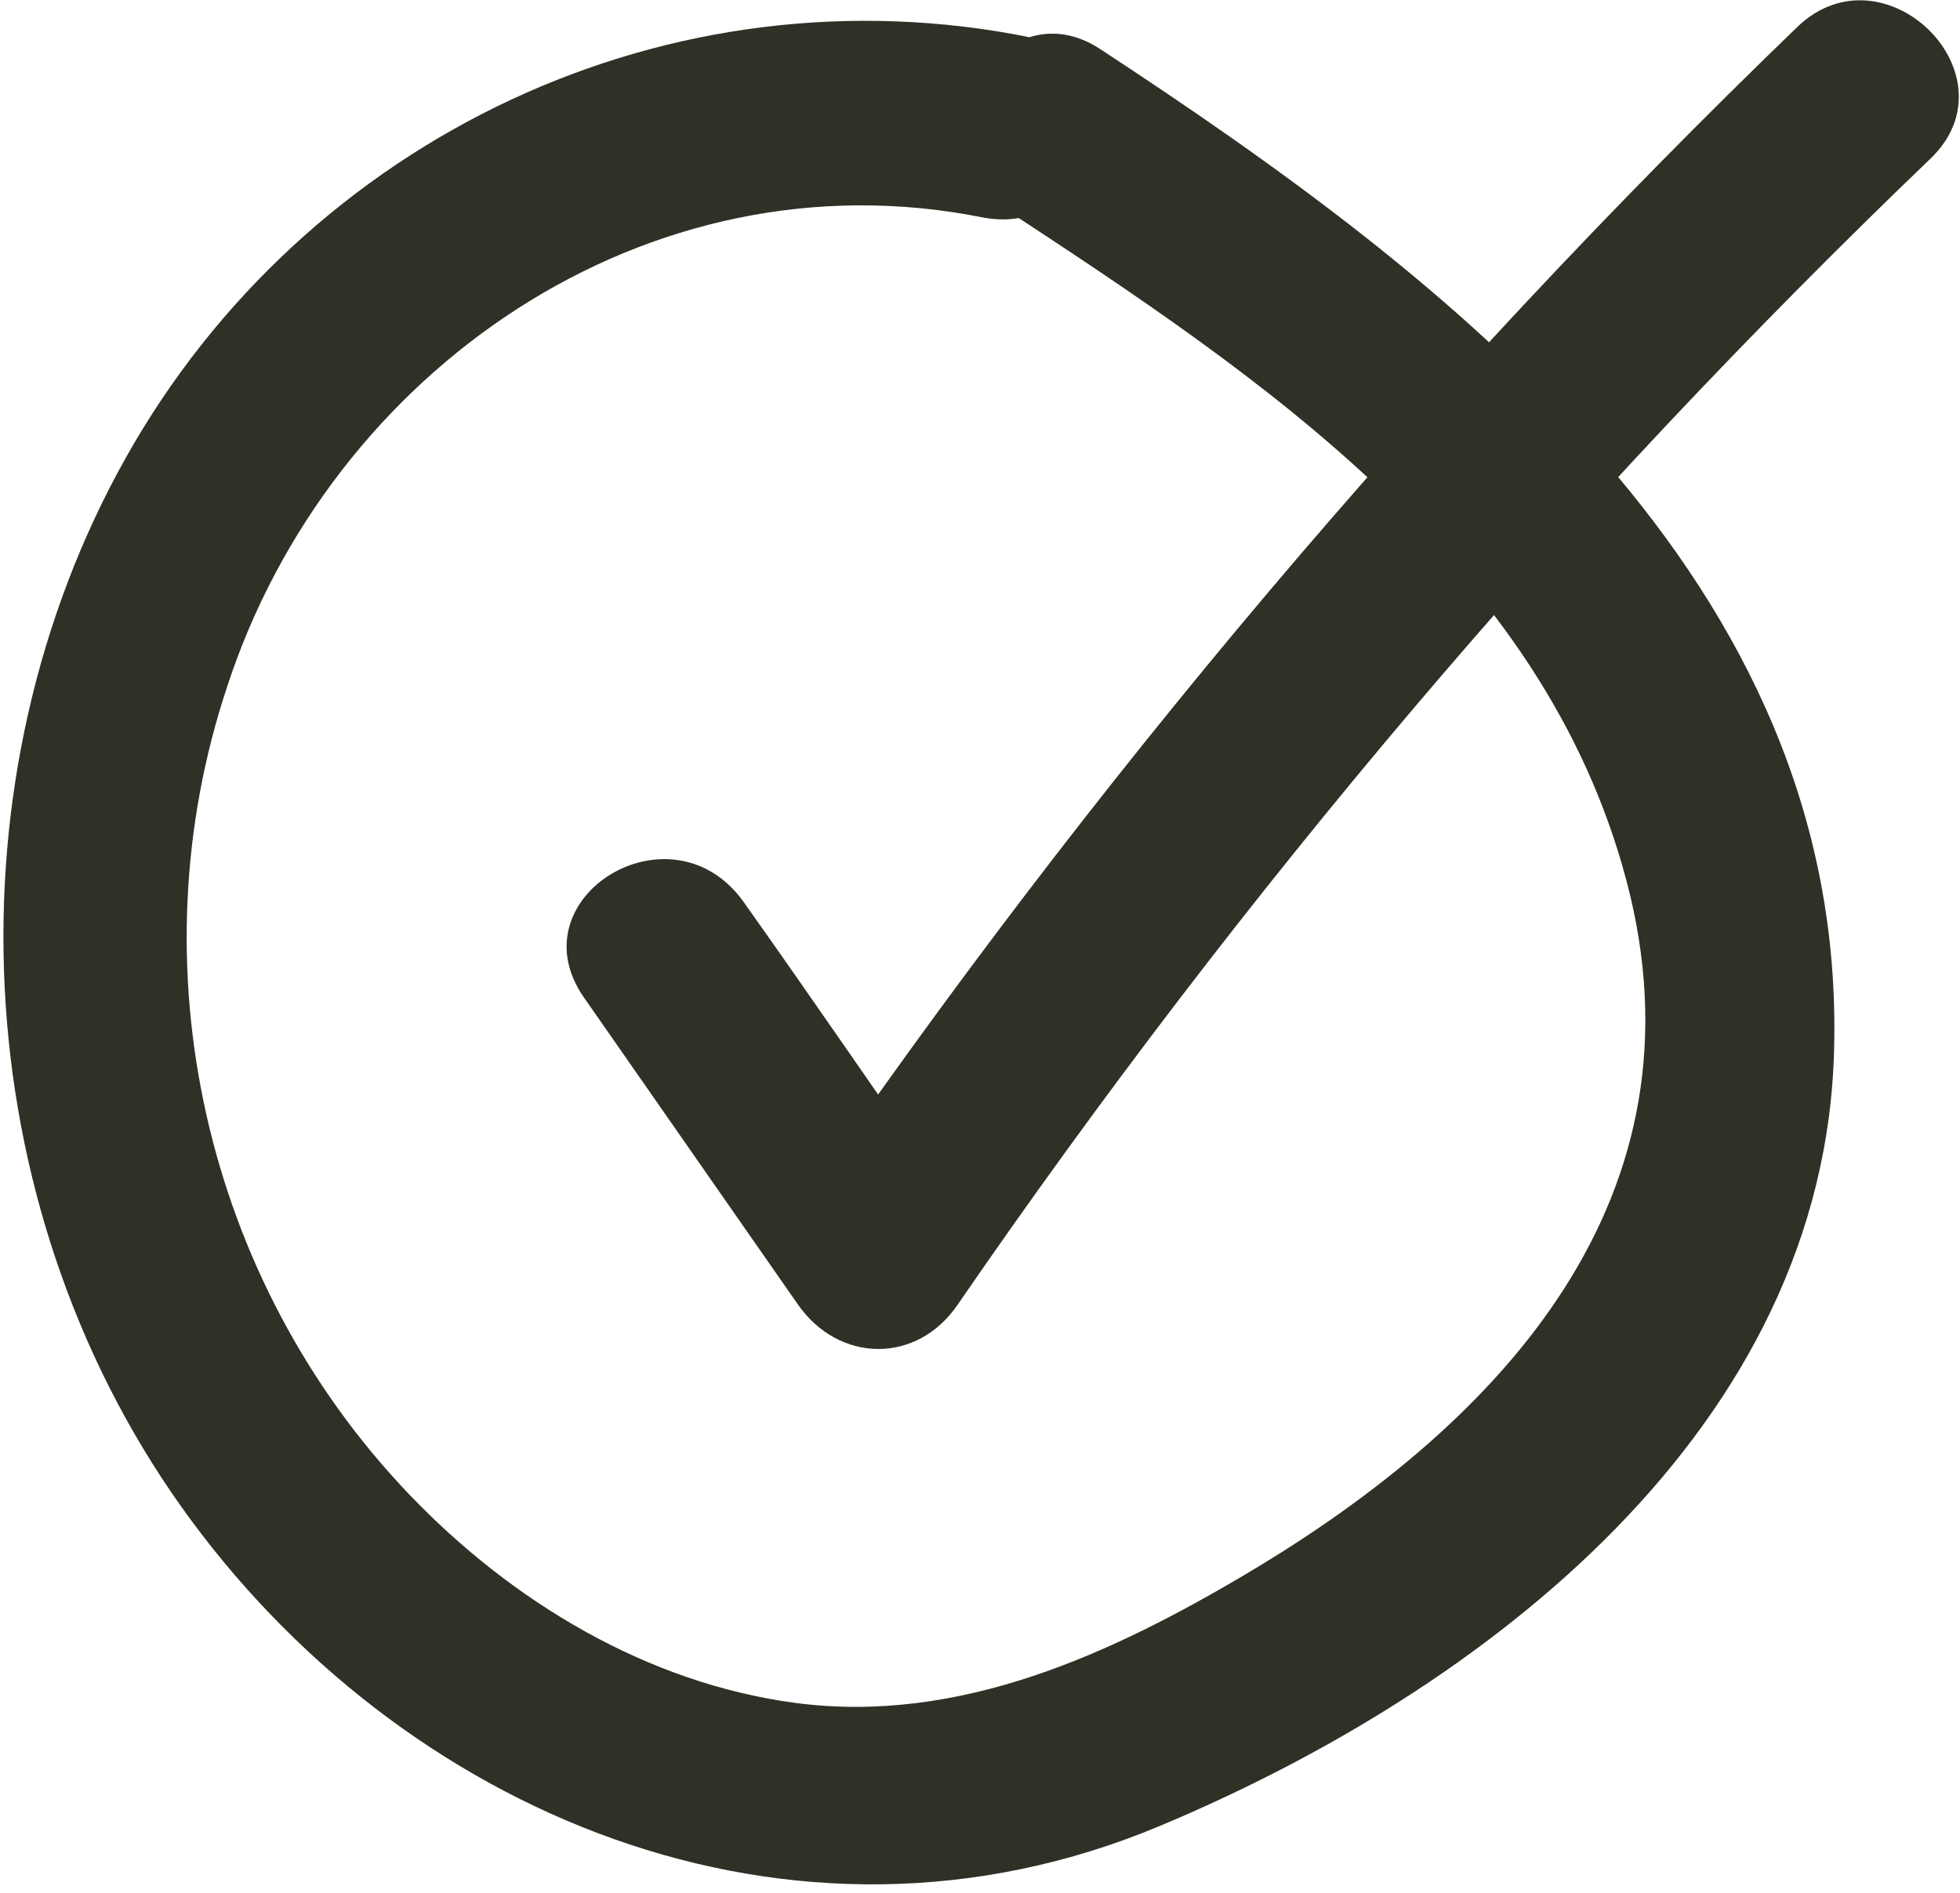
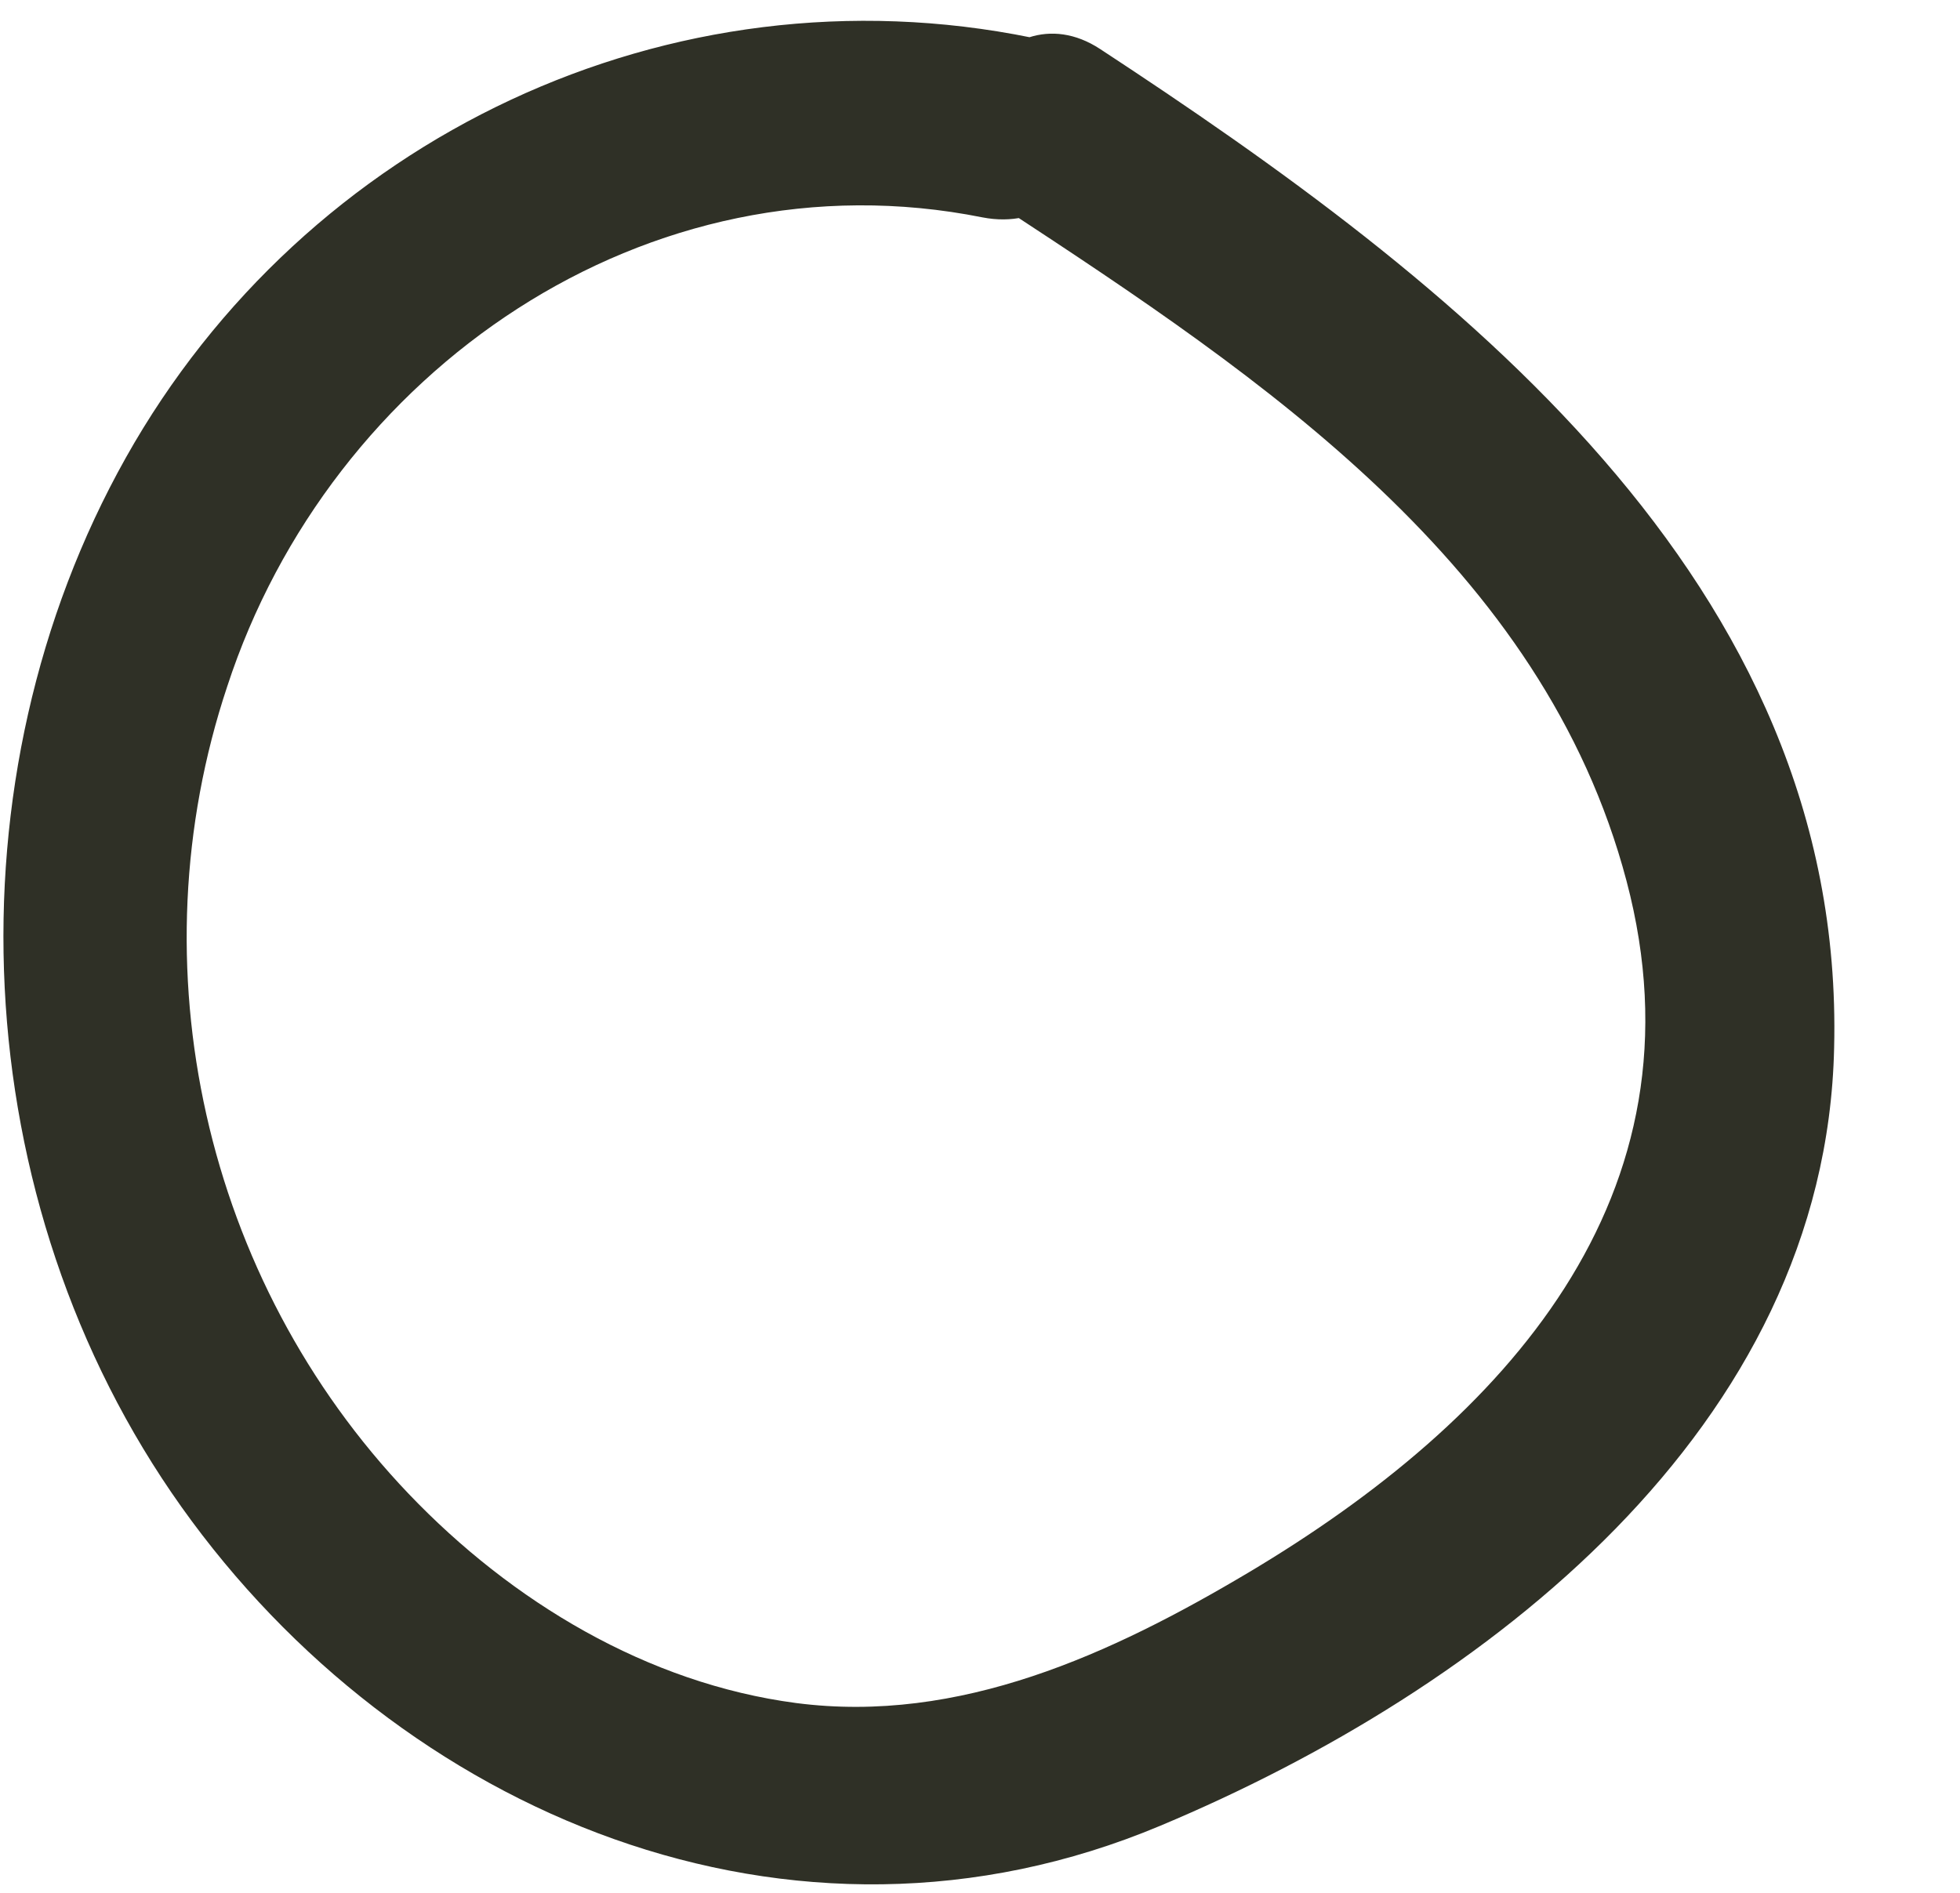
<svg xmlns="http://www.w3.org/2000/svg" id="Layer_2" viewBox="0 0 11.99 11.58">
  <defs>
    <style>.cls-1{fill:#2f3026;}</style>
  </defs>
  <g id="Layer_2-2">
    <path class="cls-1" d="m6.31.23C4.1-.22,1.87.84.77,2.8s-.99,4.55.34,6.42,3.73,2.9,5.99,1.95c1.98-.83,4.07-2.43,4.12-4.76.07-2.86-2.34-4.7-4.49-6.11-.61-.4-1.19.58-.58.98,1.57,1.03,3.29,2.18,3.8,4.11s-.75,3.3-2.31,4.23c-.84.5-1.77.93-2.77.8-.91-.12-1.74-.62-2.37-1.28-1.25-1.31-1.68-3.23-1.11-4.94.63-1.93,2.57-3.28,4.62-2.87.72.14,1.02-.95.3-1.1h0Z" />
-     <path class="cls-1" d="m3.57,6.1l1.31,1.88c.25.36.73.37.98,0,1.74-2.53,3.73-4.88,5.95-7.01.53-.51-.28-1.31-.81-.81-2.28,2.2-4.33,4.63-6.12,7.24h.98c-.44-.63-.87-1.26-1.31-1.88s-1.4-.03-.98.58h0Z" />
  </g>
</svg>